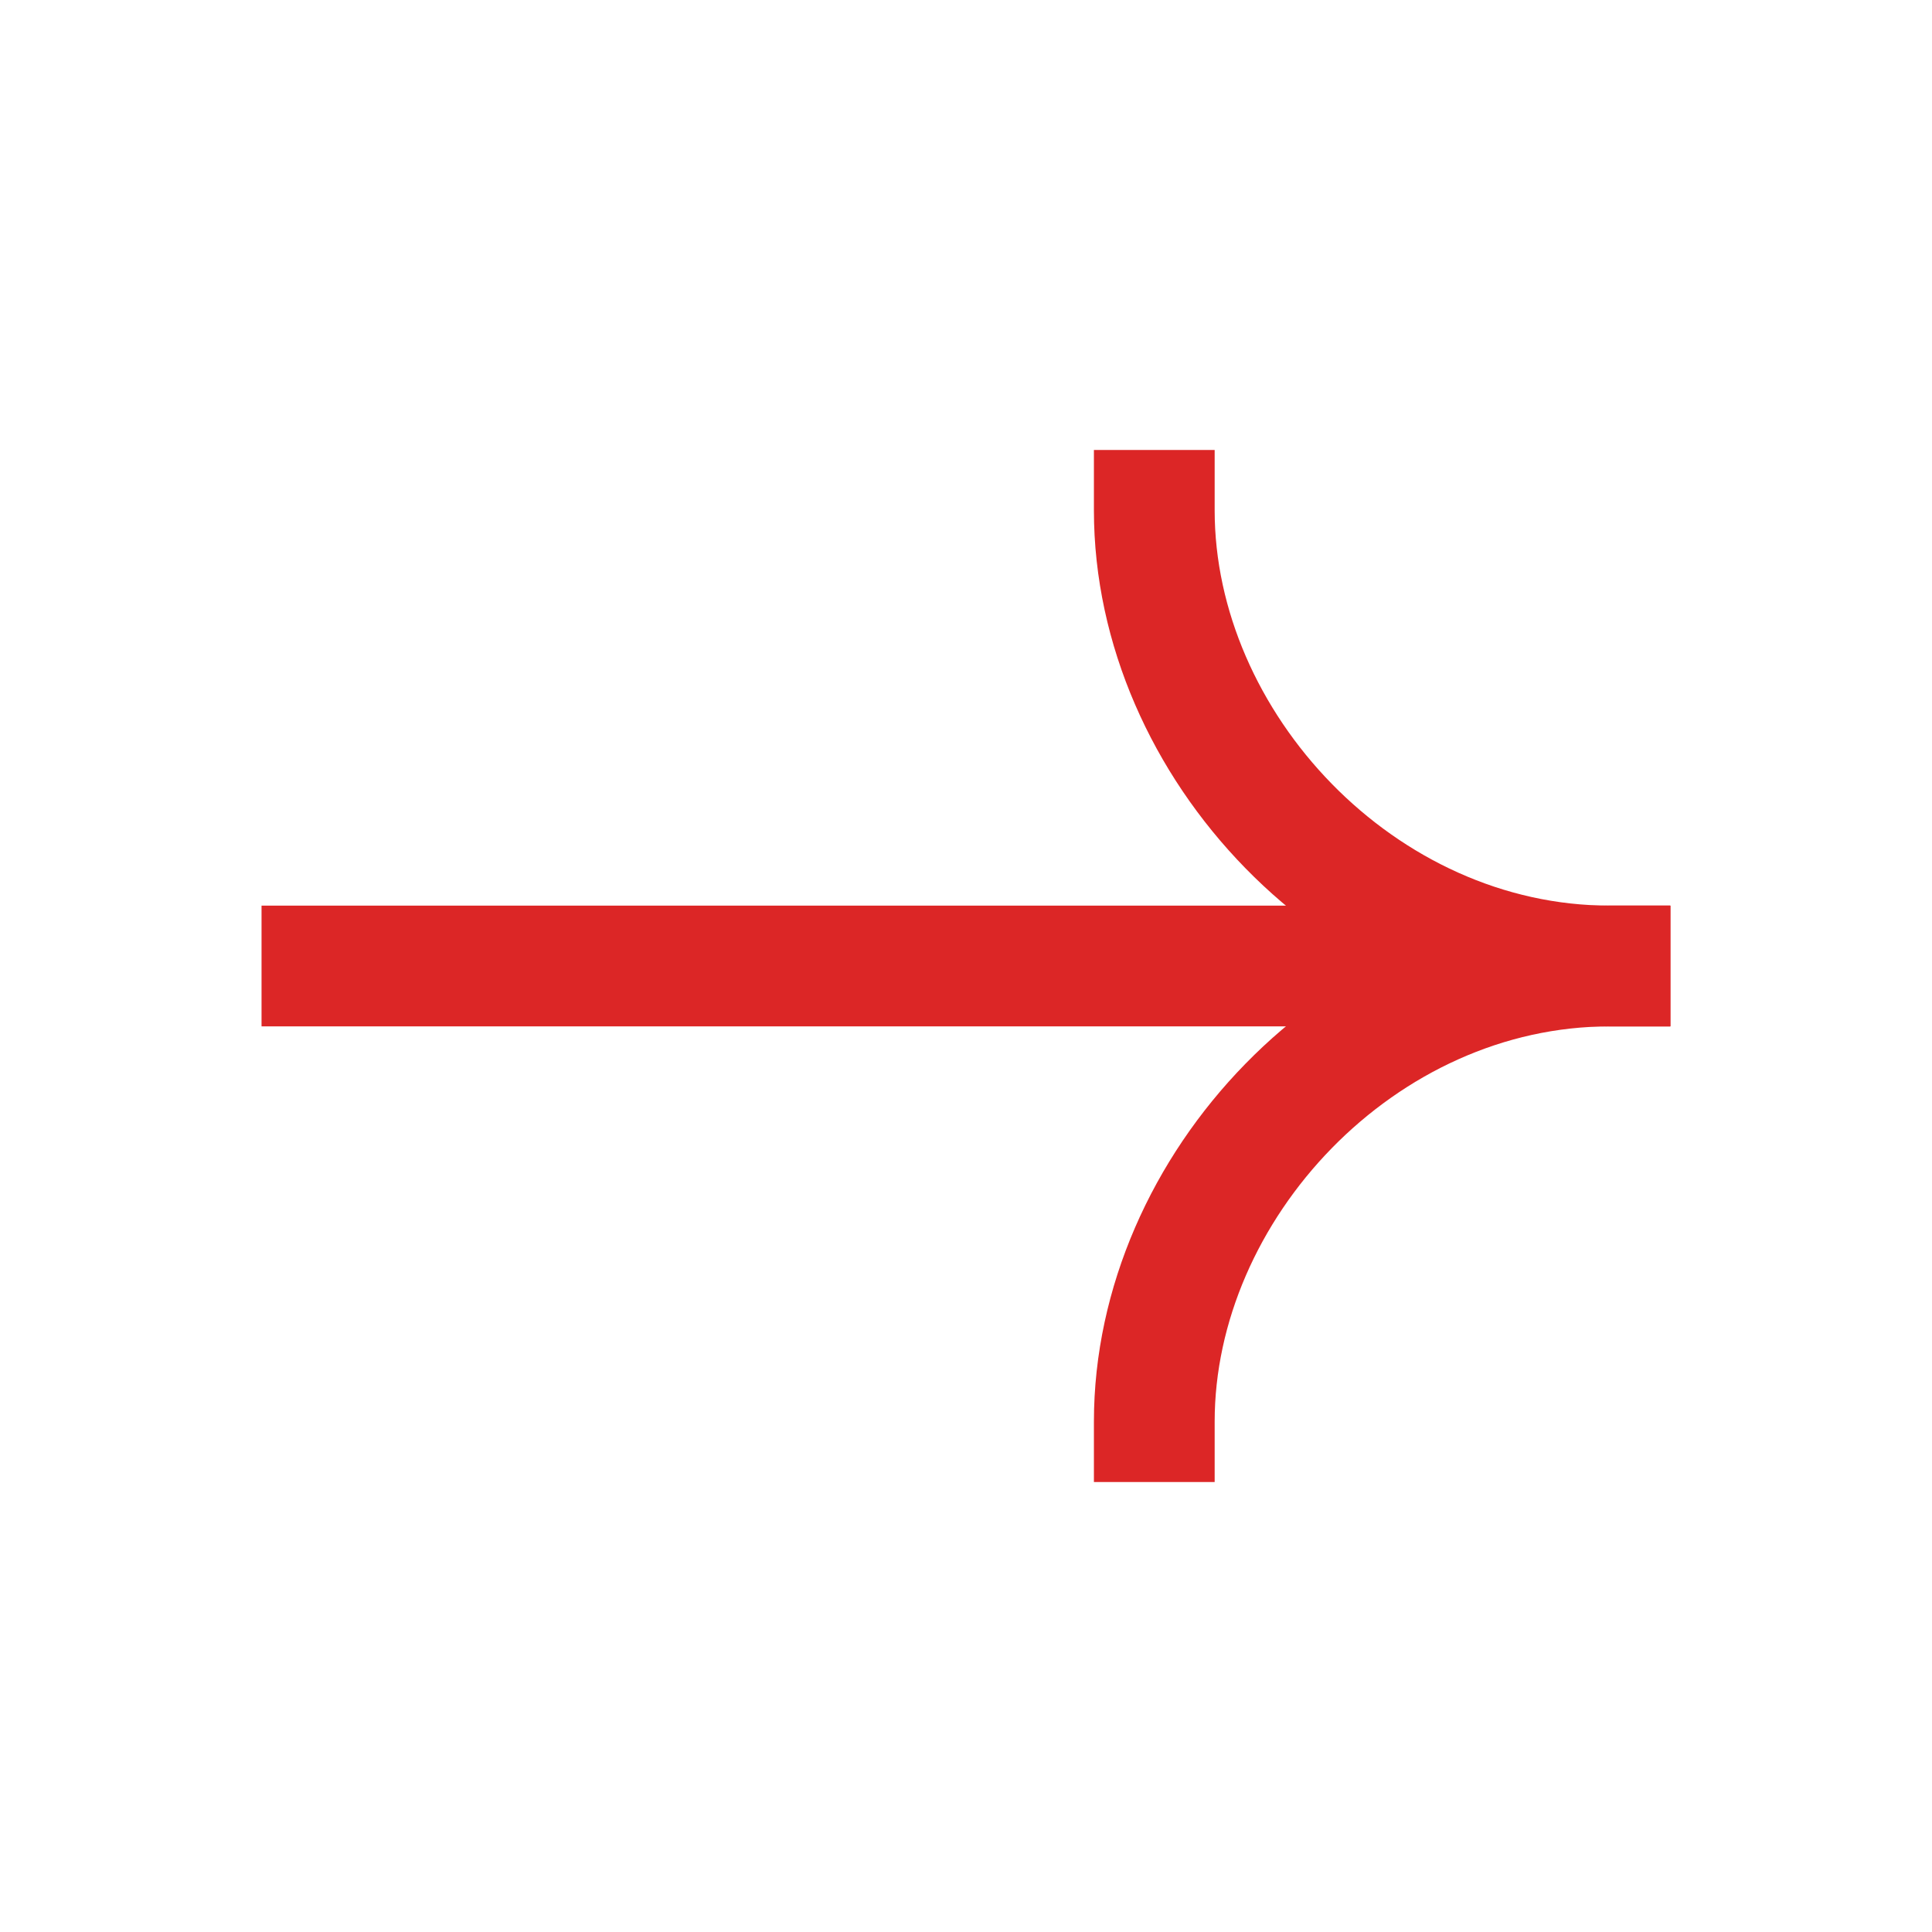
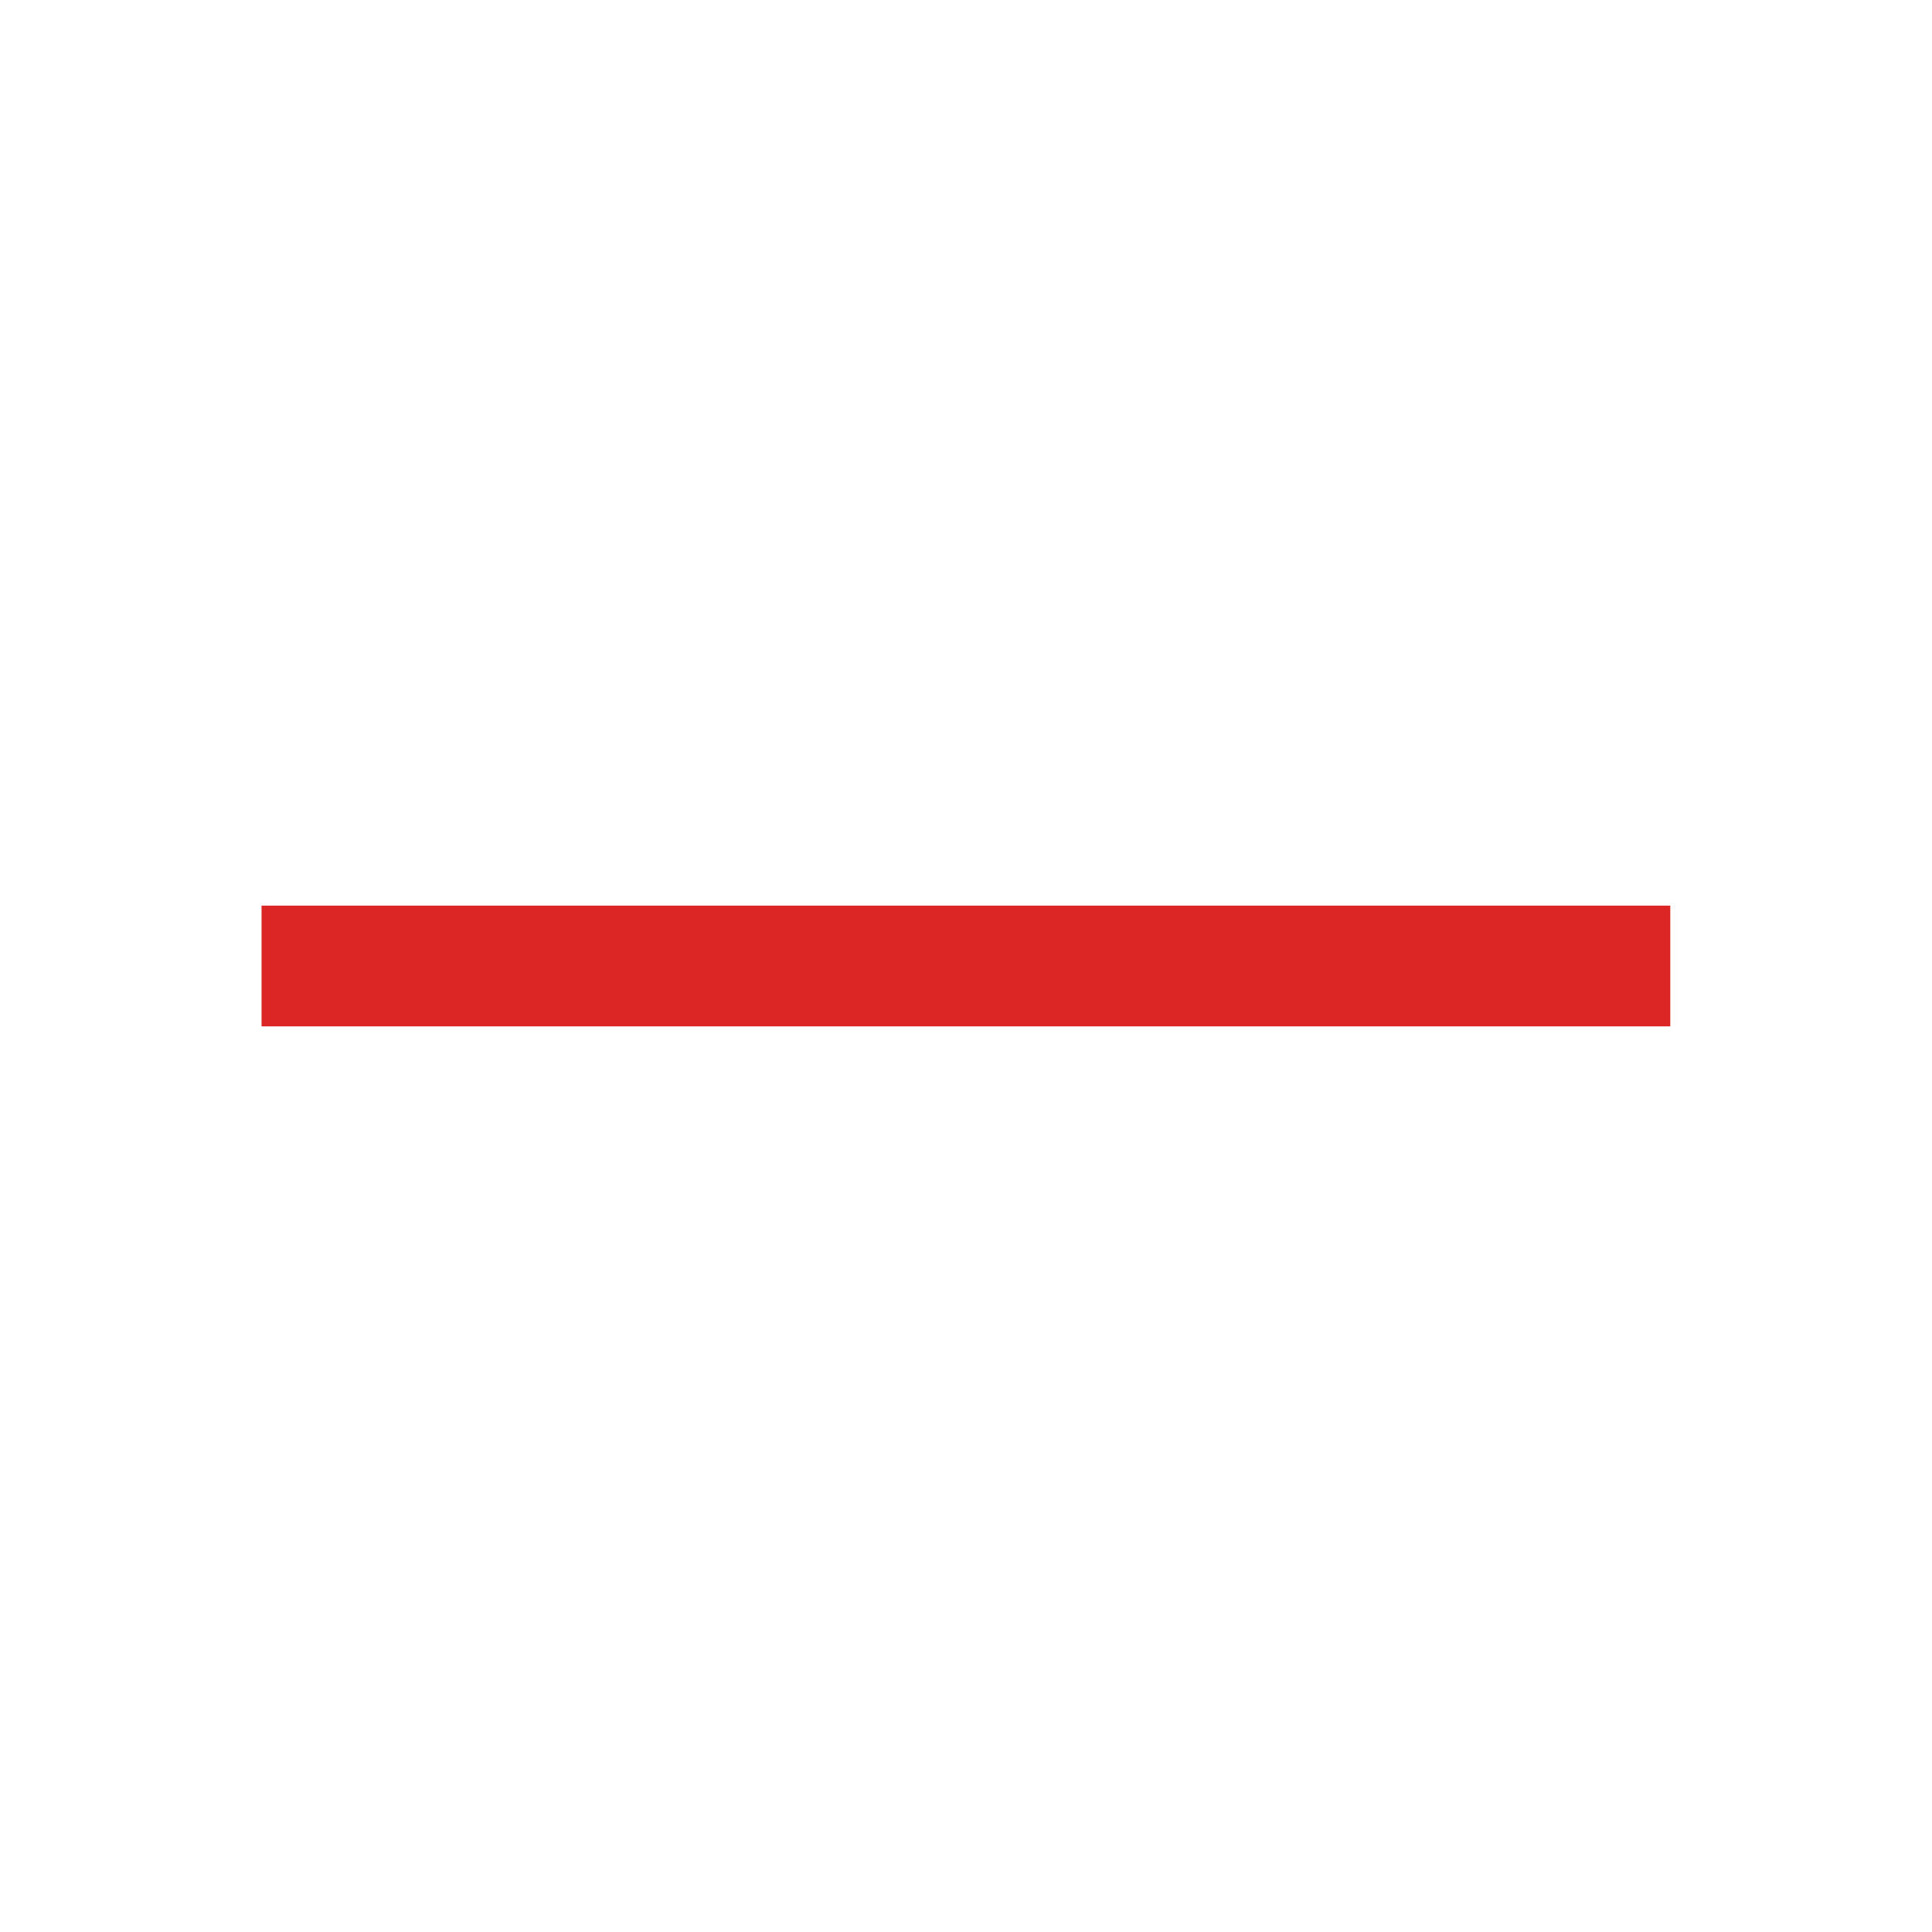
<svg xmlns="http://www.w3.org/2000/svg" width="24" height="24" viewBox="0 0 24 24" fill="none">
  <path d="M19.999 12L3.999 12" stroke="#DC2626" stroke-width="1.5" stroke-linecap="square" />
-   <path d="M14.339 17.66C14.339 14.75 16.902 12 19.999 12" stroke="#DC2626" stroke-width="1.5" stroke-linecap="square" />
-   <path d="M14.339 6.34C14.339 9.25 16.902 12 19.999 12" stroke="#DC2626" stroke-width="1.5" stroke-linecap="square" />
</svg>